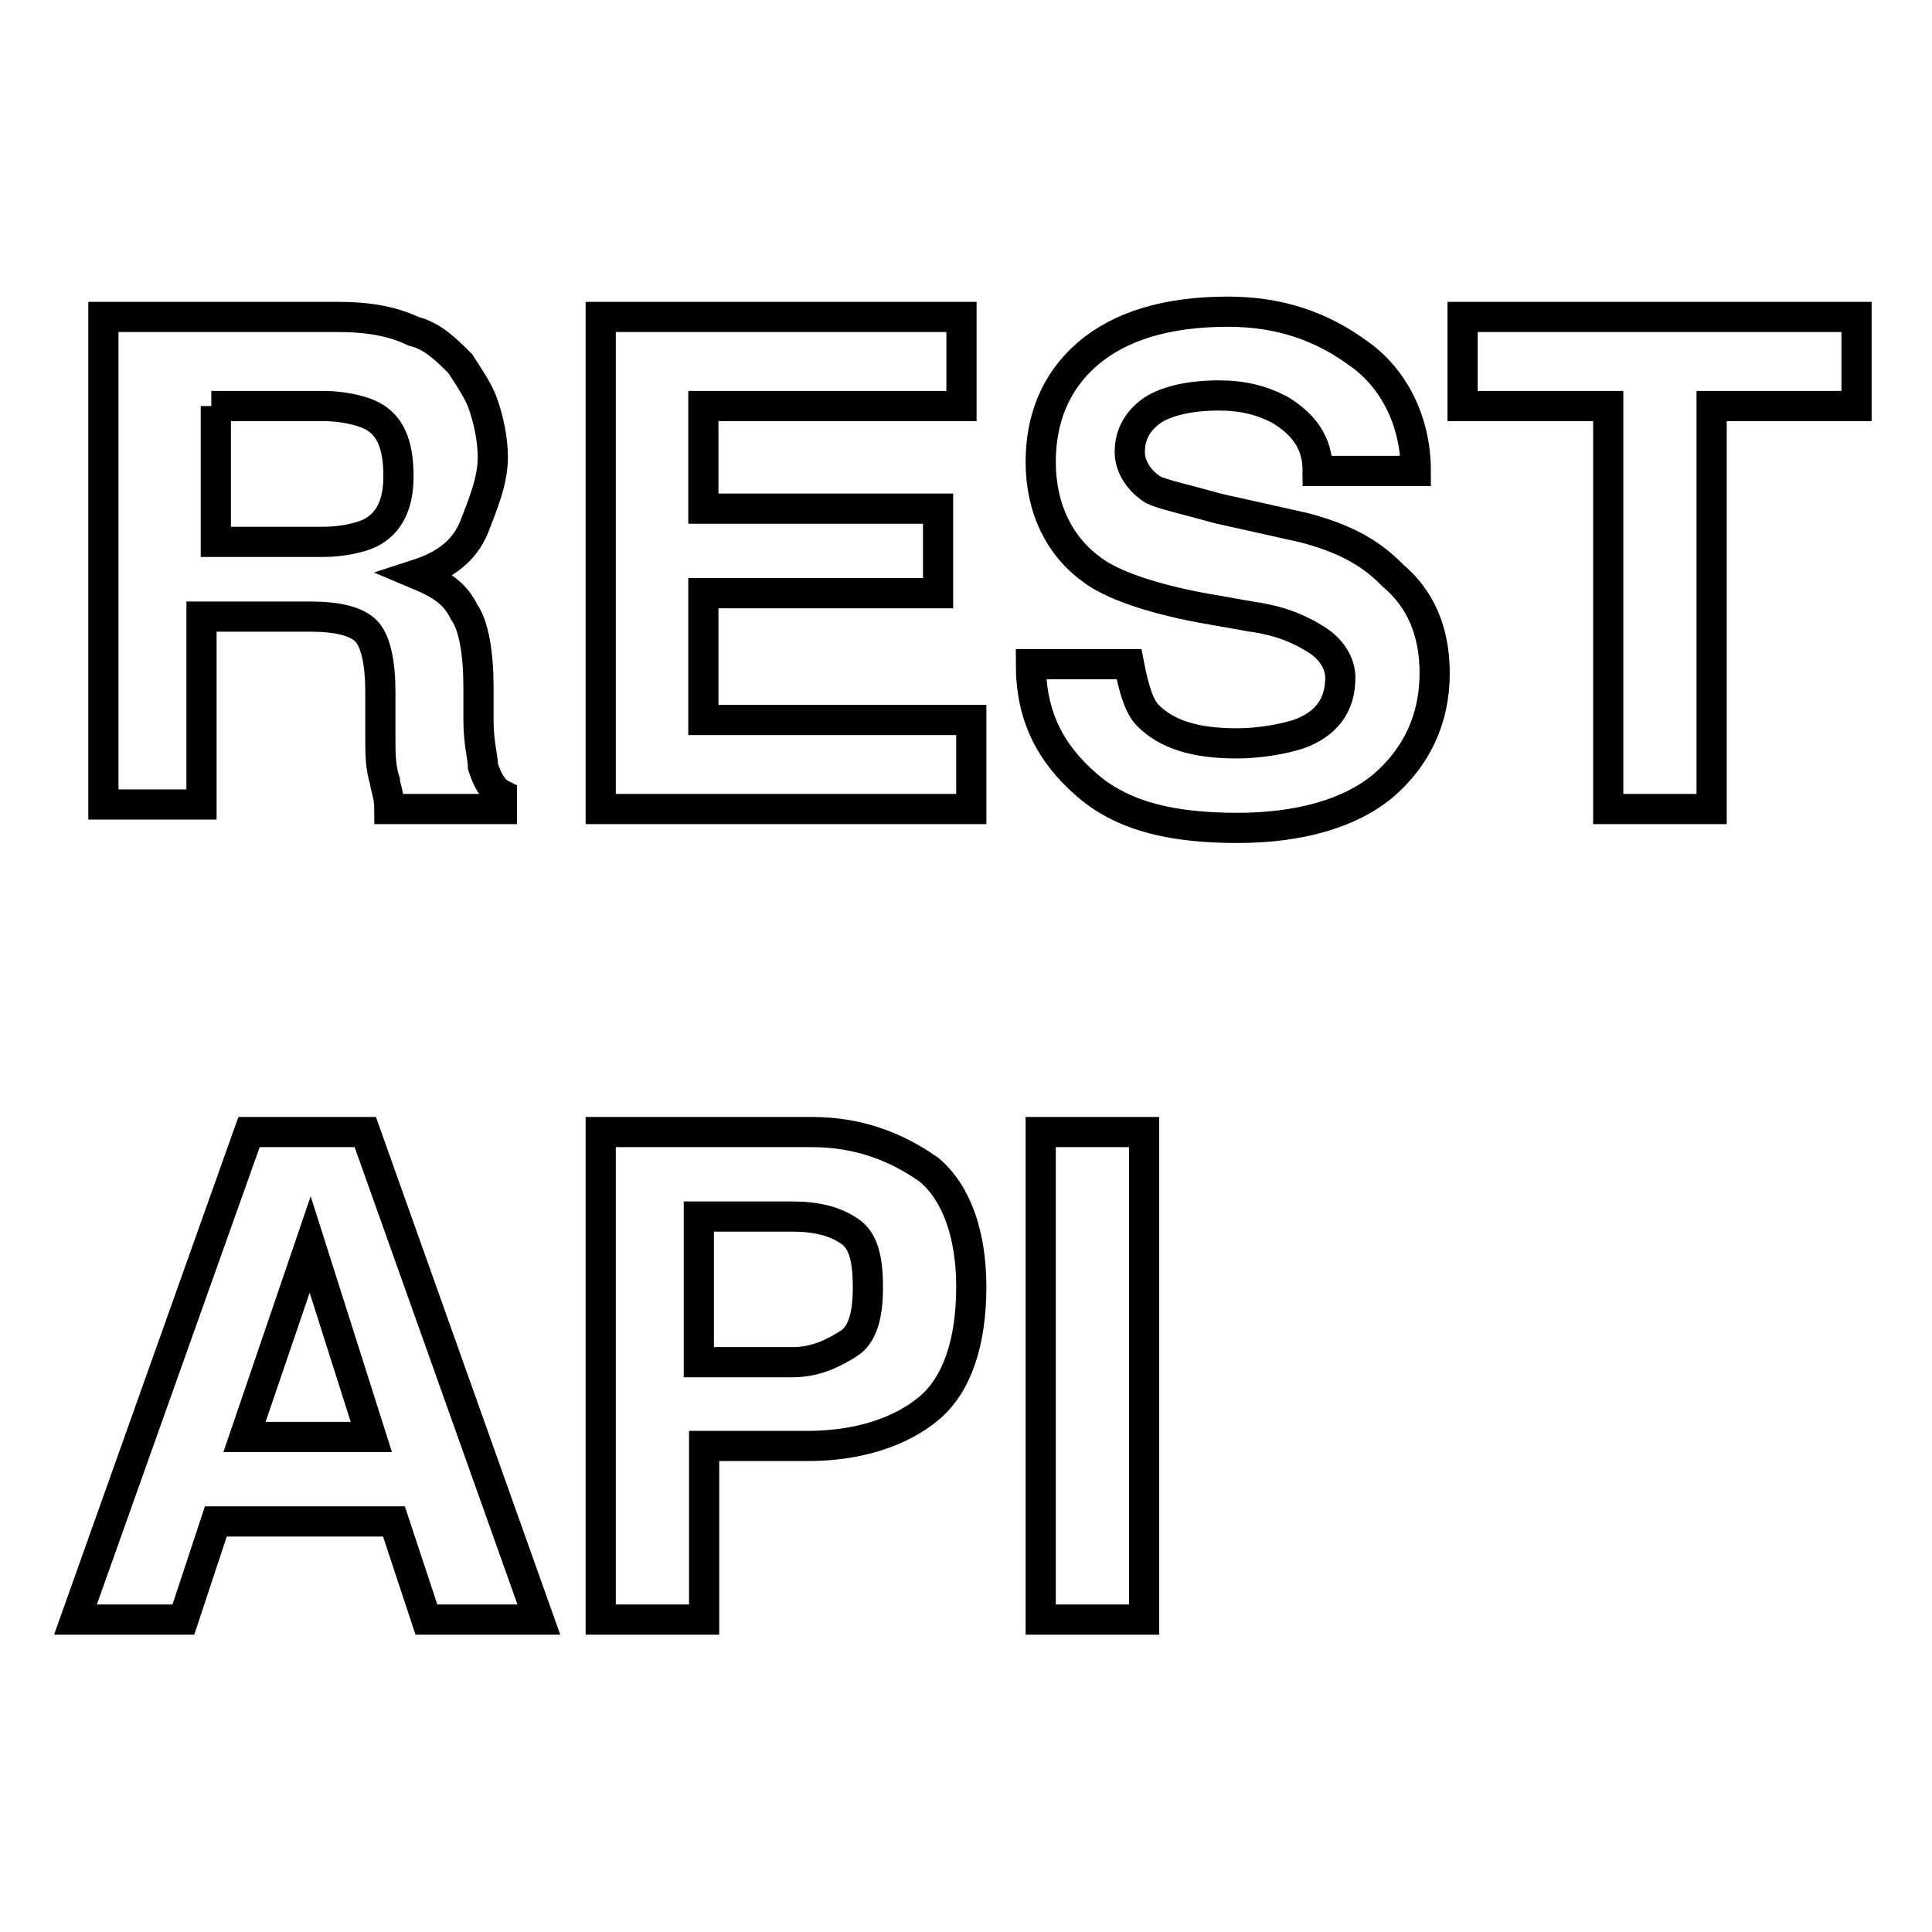
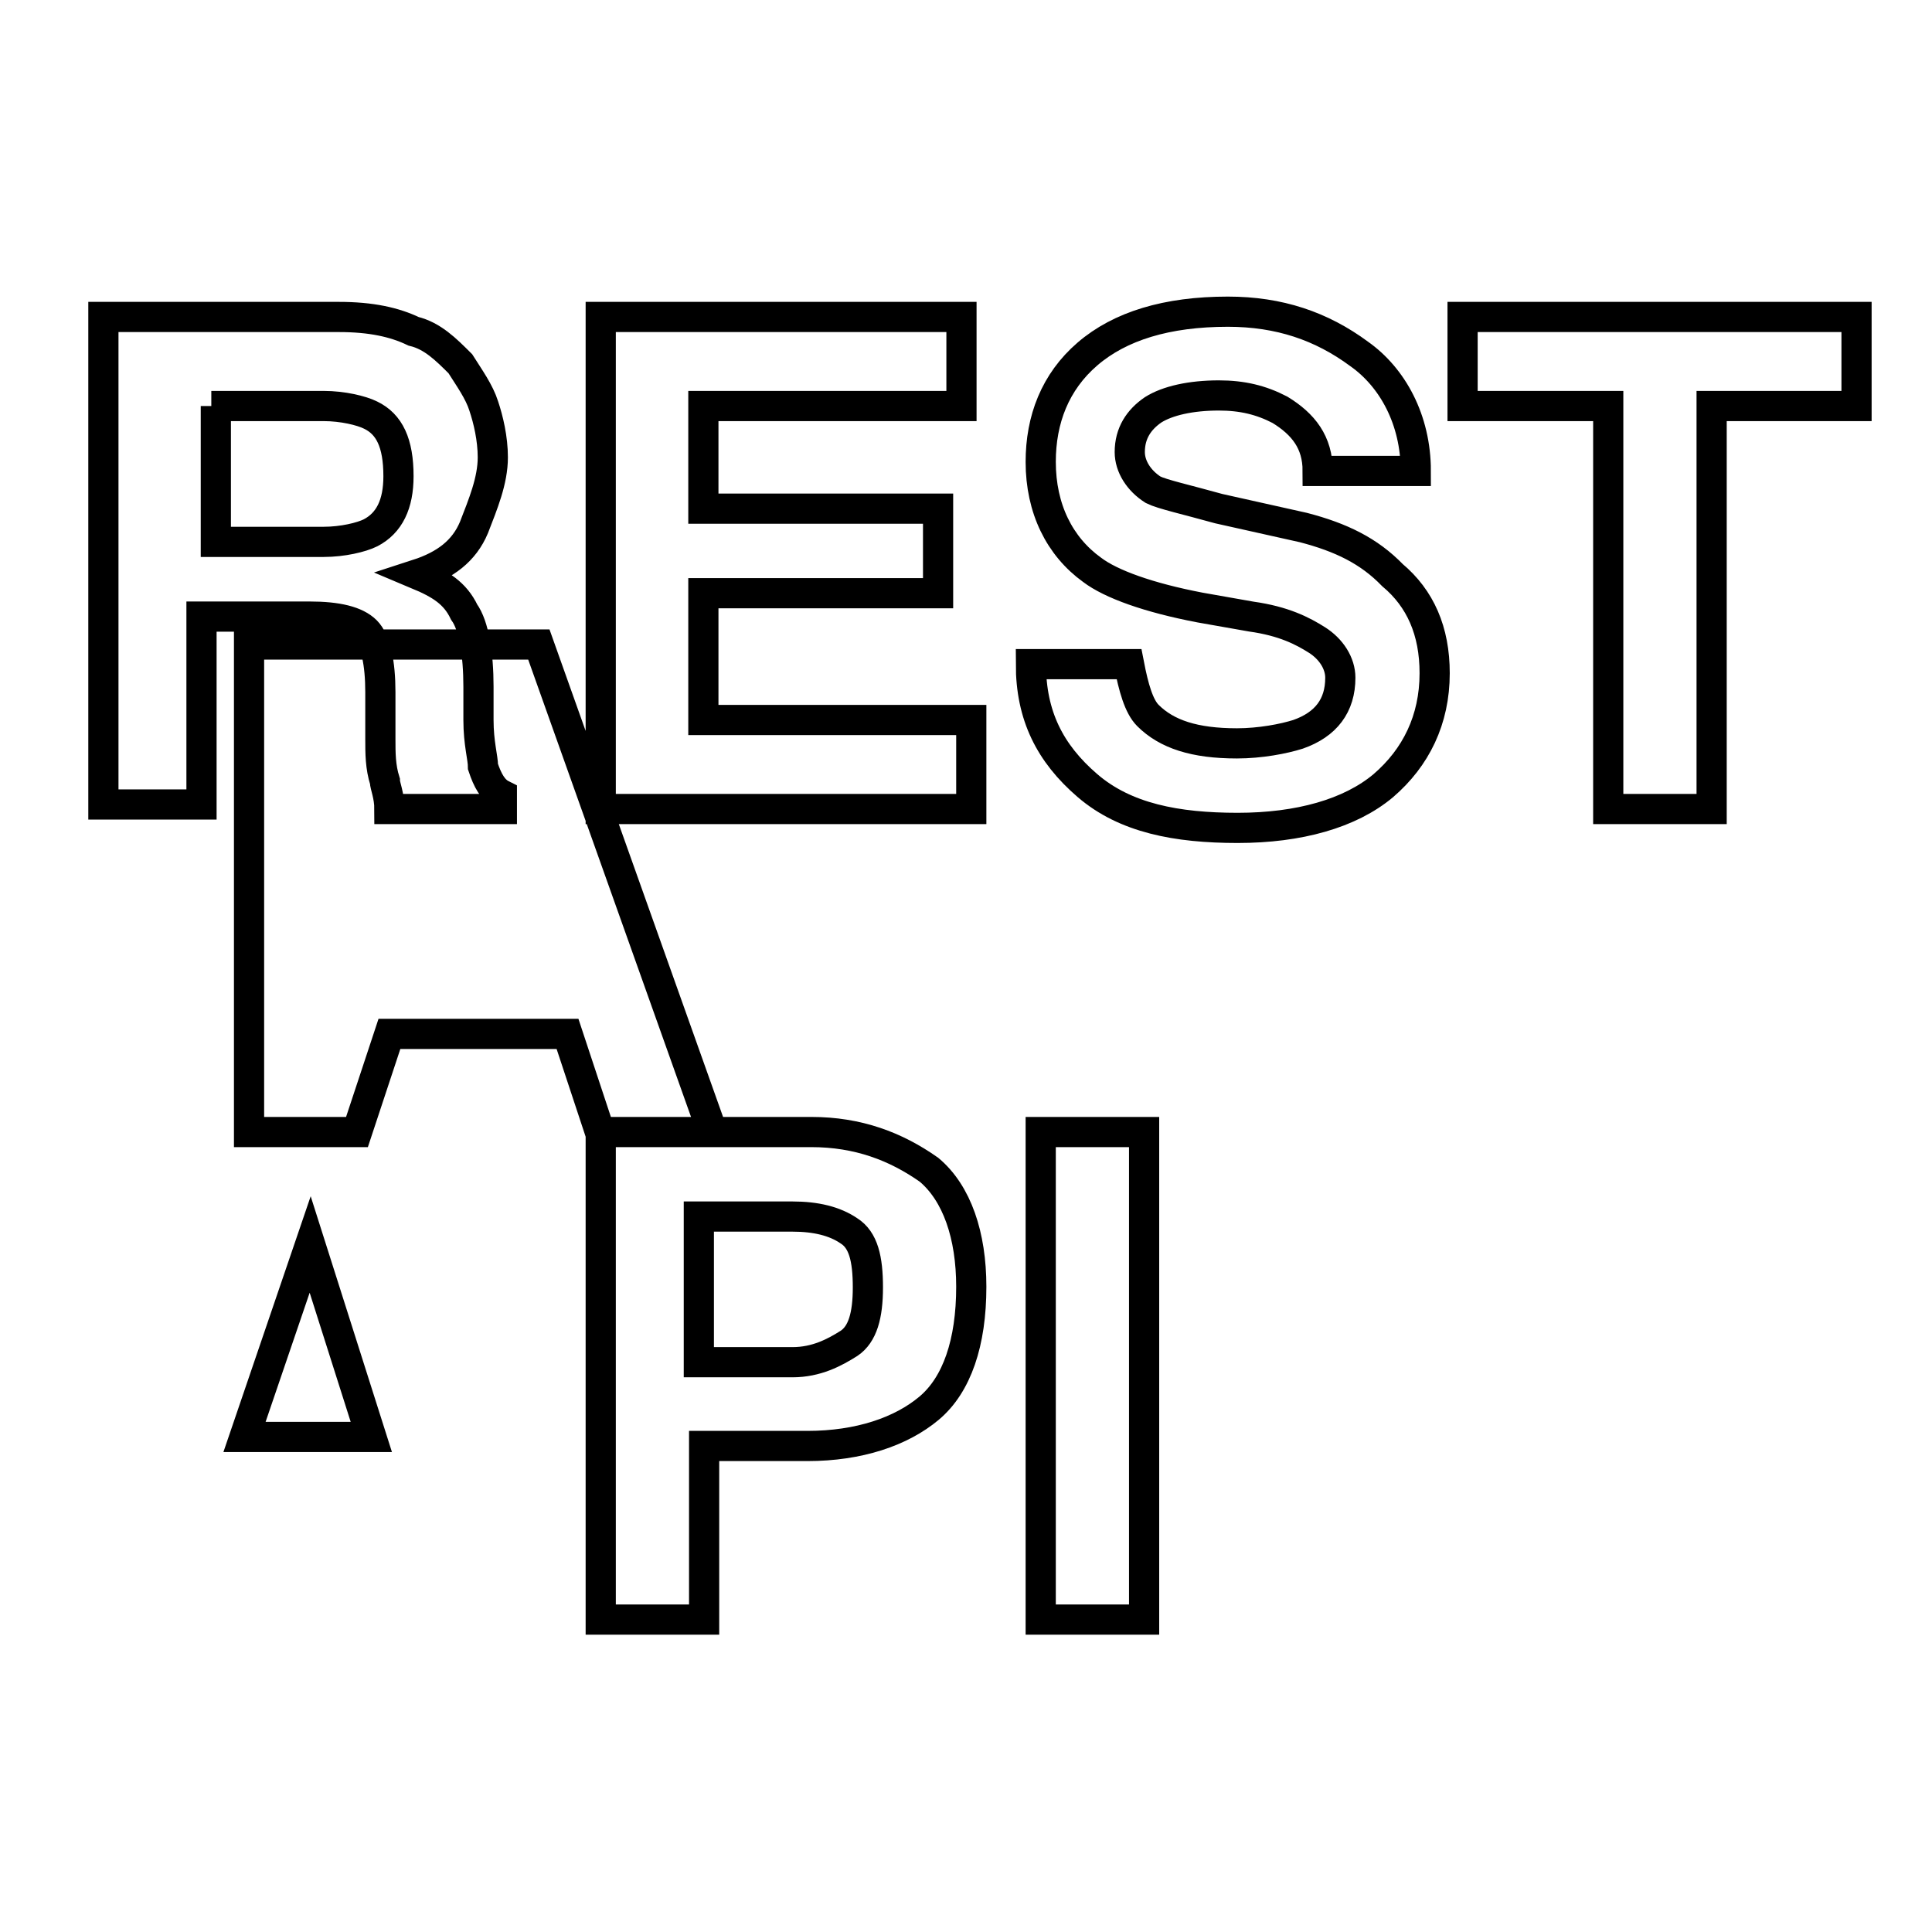
<svg xmlns="http://www.w3.org/2000/svg" version="1.1" x="0px" y="0px" viewBox="0 0 256 256" enable-background="new 0 0 256 256" xml:space="preserve">
  <g>
-     <path stroke-width="4" fill-opacity="0" stroke="#000000" d="M28,81.7h13c3.7,0,6.2,0.6,7.5,1.9s1.9,4.3,1.9,8.1v6.2c0,1.9,0,3.7,0.6,5.6c0,0.6,0.6,1.9,0.6,3.7h14.9 v-1.9c-1.2-0.6-1.9-1.9-2.5-3.7c0-1.2-0.6-3.1-0.6-6.2V91c0-4.3-0.6-8.1-1.9-9.9c-1.2-2.5-3.1-3.7-6.2-5c3.7-1.2,6.2-3.1,7.5-6.2 c1.2-3.1,2.5-6.2,2.5-9.3c0-2.5-0.6-5-1.2-6.8c-0.6-1.9-1.9-3.7-3.1-5.6c-1.9-1.9-3.7-3.7-6.2-4.3c-2.5-1.2-5.6-1.9-9.9-1.9H13.7 v64.6h13V81.7H28z M28,53.8h14.9c2.5,0,5,0.6,6.2,1.2c2.5,1.2,3.7,3.7,3.7,8.1c0,3.7-1.2,6.2-3.7,7.5c-1.2,0.6-3.7,1.2-6.2,1.2 H28.6v-18H28z M93.2,78.6h31.1V67.4H93.2V53.8h34.2V42H79.6v65.2h49.1V95.4H93.2V78.6z M172.7,69.9l-11.2-2.5 c-4.3-1.2-7.5-1.9-8.7-2.5c-1.9-1.2-3.1-3.1-3.1-5c0-2.5,1.2-4.3,3.1-5.6c1.9-1.2,5-1.9,8.7-1.9c3.1,0,5.6,0.6,8.1,1.9 c3.1,1.9,5,4.3,5,8.1h13c0-6.8-3.1-12.4-7.5-15.5c-5-3.7-10.6-5.6-17.4-5.6c-8.1,0-14.3,1.9-18.6,5.6c-4.3,3.7-6.2,8.7-6.2,14.3 c0,6.2,2.5,11.2,6.8,14.3c2.5,1.9,7.5,3.7,14.3,5l6.8,1.2c4.3,0.6,6.8,1.9,8.7,3.1c1.9,1.2,3.1,3.1,3.1,5c0,3.7-1.9,6.2-5.6,7.5 c-1.9,0.6-5,1.2-8.1,1.2c-5.6,0-9.3-1.2-11.8-3.7c-1.2-1.2-1.9-3.7-2.5-6.8h-13c0,6.8,2.5,11.8,7.5,16.1c5,4.3,11.8,5.6,19.9,5.6 c8.1,0,14.9-1.9,19.3-5.6c4.3-3.7,6.8-8.7,6.8-14.9c0-5.6-1.9-9.9-5.6-13C181.4,73,177.7,71.2,172.7,69.9L172.7,69.9z M193.8,53.8 h19.3v53.4h13.7V53.8H246V42h-52.2V53.8z M33,150l-23,64.6h14.3l4.3-13h23.6l4.3,13h14.9l-23-64.6H33z M32.4,190.4l8.7-25.5 l8.1,25.5H32.4z M107.5,150H79.6v64.6h13.7v-23h13.7c6.8,0,12.4-1.9,16.1-5s5.6-8.7,5.6-16.1c0-6.8-1.9-12.4-5.6-15.5 C118.7,151.9,113.7,150,107.5,150z M112.5,178c-1.9,1.2-4.3,2.5-7.5,2.5H92.6v-19.3H105c3.1,0,5.6,0.6,7.5,1.9 c1.9,1.2,2.5,3.7,2.5,7.5C115,174.3,114.3,176.8,112.5,178L112.5,178z M137.9,150h13.7v64.6h-13.7V150z" />
+     <path stroke-width="4" fill-opacity="0" stroke="#000000" d="M28,81.7h13c3.7,0,6.2,0.6,7.5,1.9s1.9,4.3,1.9,8.1v6.2c0,1.9,0,3.7,0.6,5.6c0,0.6,0.6,1.9,0.6,3.7h14.9 v-1.9c-1.2-0.6-1.9-1.9-2.5-3.7c0-1.2-0.6-3.1-0.6-6.2V91c0-4.3-0.6-8.1-1.9-9.9c-1.2-2.5-3.1-3.7-6.2-5c3.7-1.2,6.2-3.1,7.5-6.2 c1.2-3.1,2.5-6.2,2.5-9.3c0-2.5-0.6-5-1.2-6.8c-0.6-1.9-1.9-3.7-3.1-5.6c-1.9-1.9-3.7-3.7-6.2-4.3c-2.5-1.2-5.6-1.9-9.9-1.9H13.7 v64.6h13V81.7H28z M28,53.8h14.9c2.5,0,5,0.6,6.2,1.2c2.5,1.2,3.7,3.7,3.7,8.1c0,3.7-1.2,6.2-3.7,7.5c-1.2,0.6-3.7,1.2-6.2,1.2 H28.6v-18H28z M93.2,78.6h31.1V67.4H93.2V53.8h34.2V42H79.6v65.2h49.1V95.4H93.2V78.6z M172.7,69.9l-11.2-2.5 c-4.3-1.2-7.5-1.9-8.7-2.5c-1.9-1.2-3.1-3.1-3.1-5c0-2.5,1.2-4.3,3.1-5.6c1.9-1.2,5-1.9,8.7-1.9c3.1,0,5.6,0.6,8.1,1.9 c3.1,1.9,5,4.3,5,8.1h13c0-6.8-3.1-12.4-7.5-15.5c-5-3.7-10.6-5.6-17.4-5.6c-8.1,0-14.3,1.9-18.6,5.6c-4.3,3.7-6.2,8.7-6.2,14.3 c0,6.2,2.5,11.2,6.8,14.3c2.5,1.9,7.5,3.7,14.3,5l6.8,1.2c4.3,0.6,6.8,1.9,8.7,3.1c1.9,1.2,3.1,3.1,3.1,5c0,3.7-1.9,6.2-5.6,7.5 c-1.9,0.6-5,1.2-8.1,1.2c-5.6,0-9.3-1.2-11.8-3.7c-1.2-1.2-1.9-3.7-2.5-6.8h-13c0,6.8,2.5,11.8,7.5,16.1c5,4.3,11.8,5.6,19.9,5.6 c8.1,0,14.9-1.9,19.3-5.6c4.3-3.7,6.8-8.7,6.8-14.9c0-5.6-1.9-9.9-5.6-13C181.4,73,177.7,71.2,172.7,69.9L172.7,69.9z M193.8,53.8 h19.3v53.4h13.7V53.8H246V42h-52.2V53.8z M33,150h14.3l4.3-13h23.6l4.3,13h14.9l-23-64.6H33z M32.4,190.4l8.7-25.5 l8.1,25.5H32.4z M107.5,150H79.6v64.6h13.7v-23h13.7c6.8,0,12.4-1.9,16.1-5s5.6-8.7,5.6-16.1c0-6.8-1.9-12.4-5.6-15.5 C118.7,151.9,113.7,150,107.5,150z M112.5,178c-1.9,1.2-4.3,2.5-7.5,2.5H92.6v-19.3H105c3.1,0,5.6,0.6,7.5,1.9 c1.9,1.2,2.5,3.7,2.5,7.5C115,174.3,114.3,176.8,112.5,178L112.5,178z M137.9,150h13.7v64.6h-13.7V150z" />
  </g>
</svg>